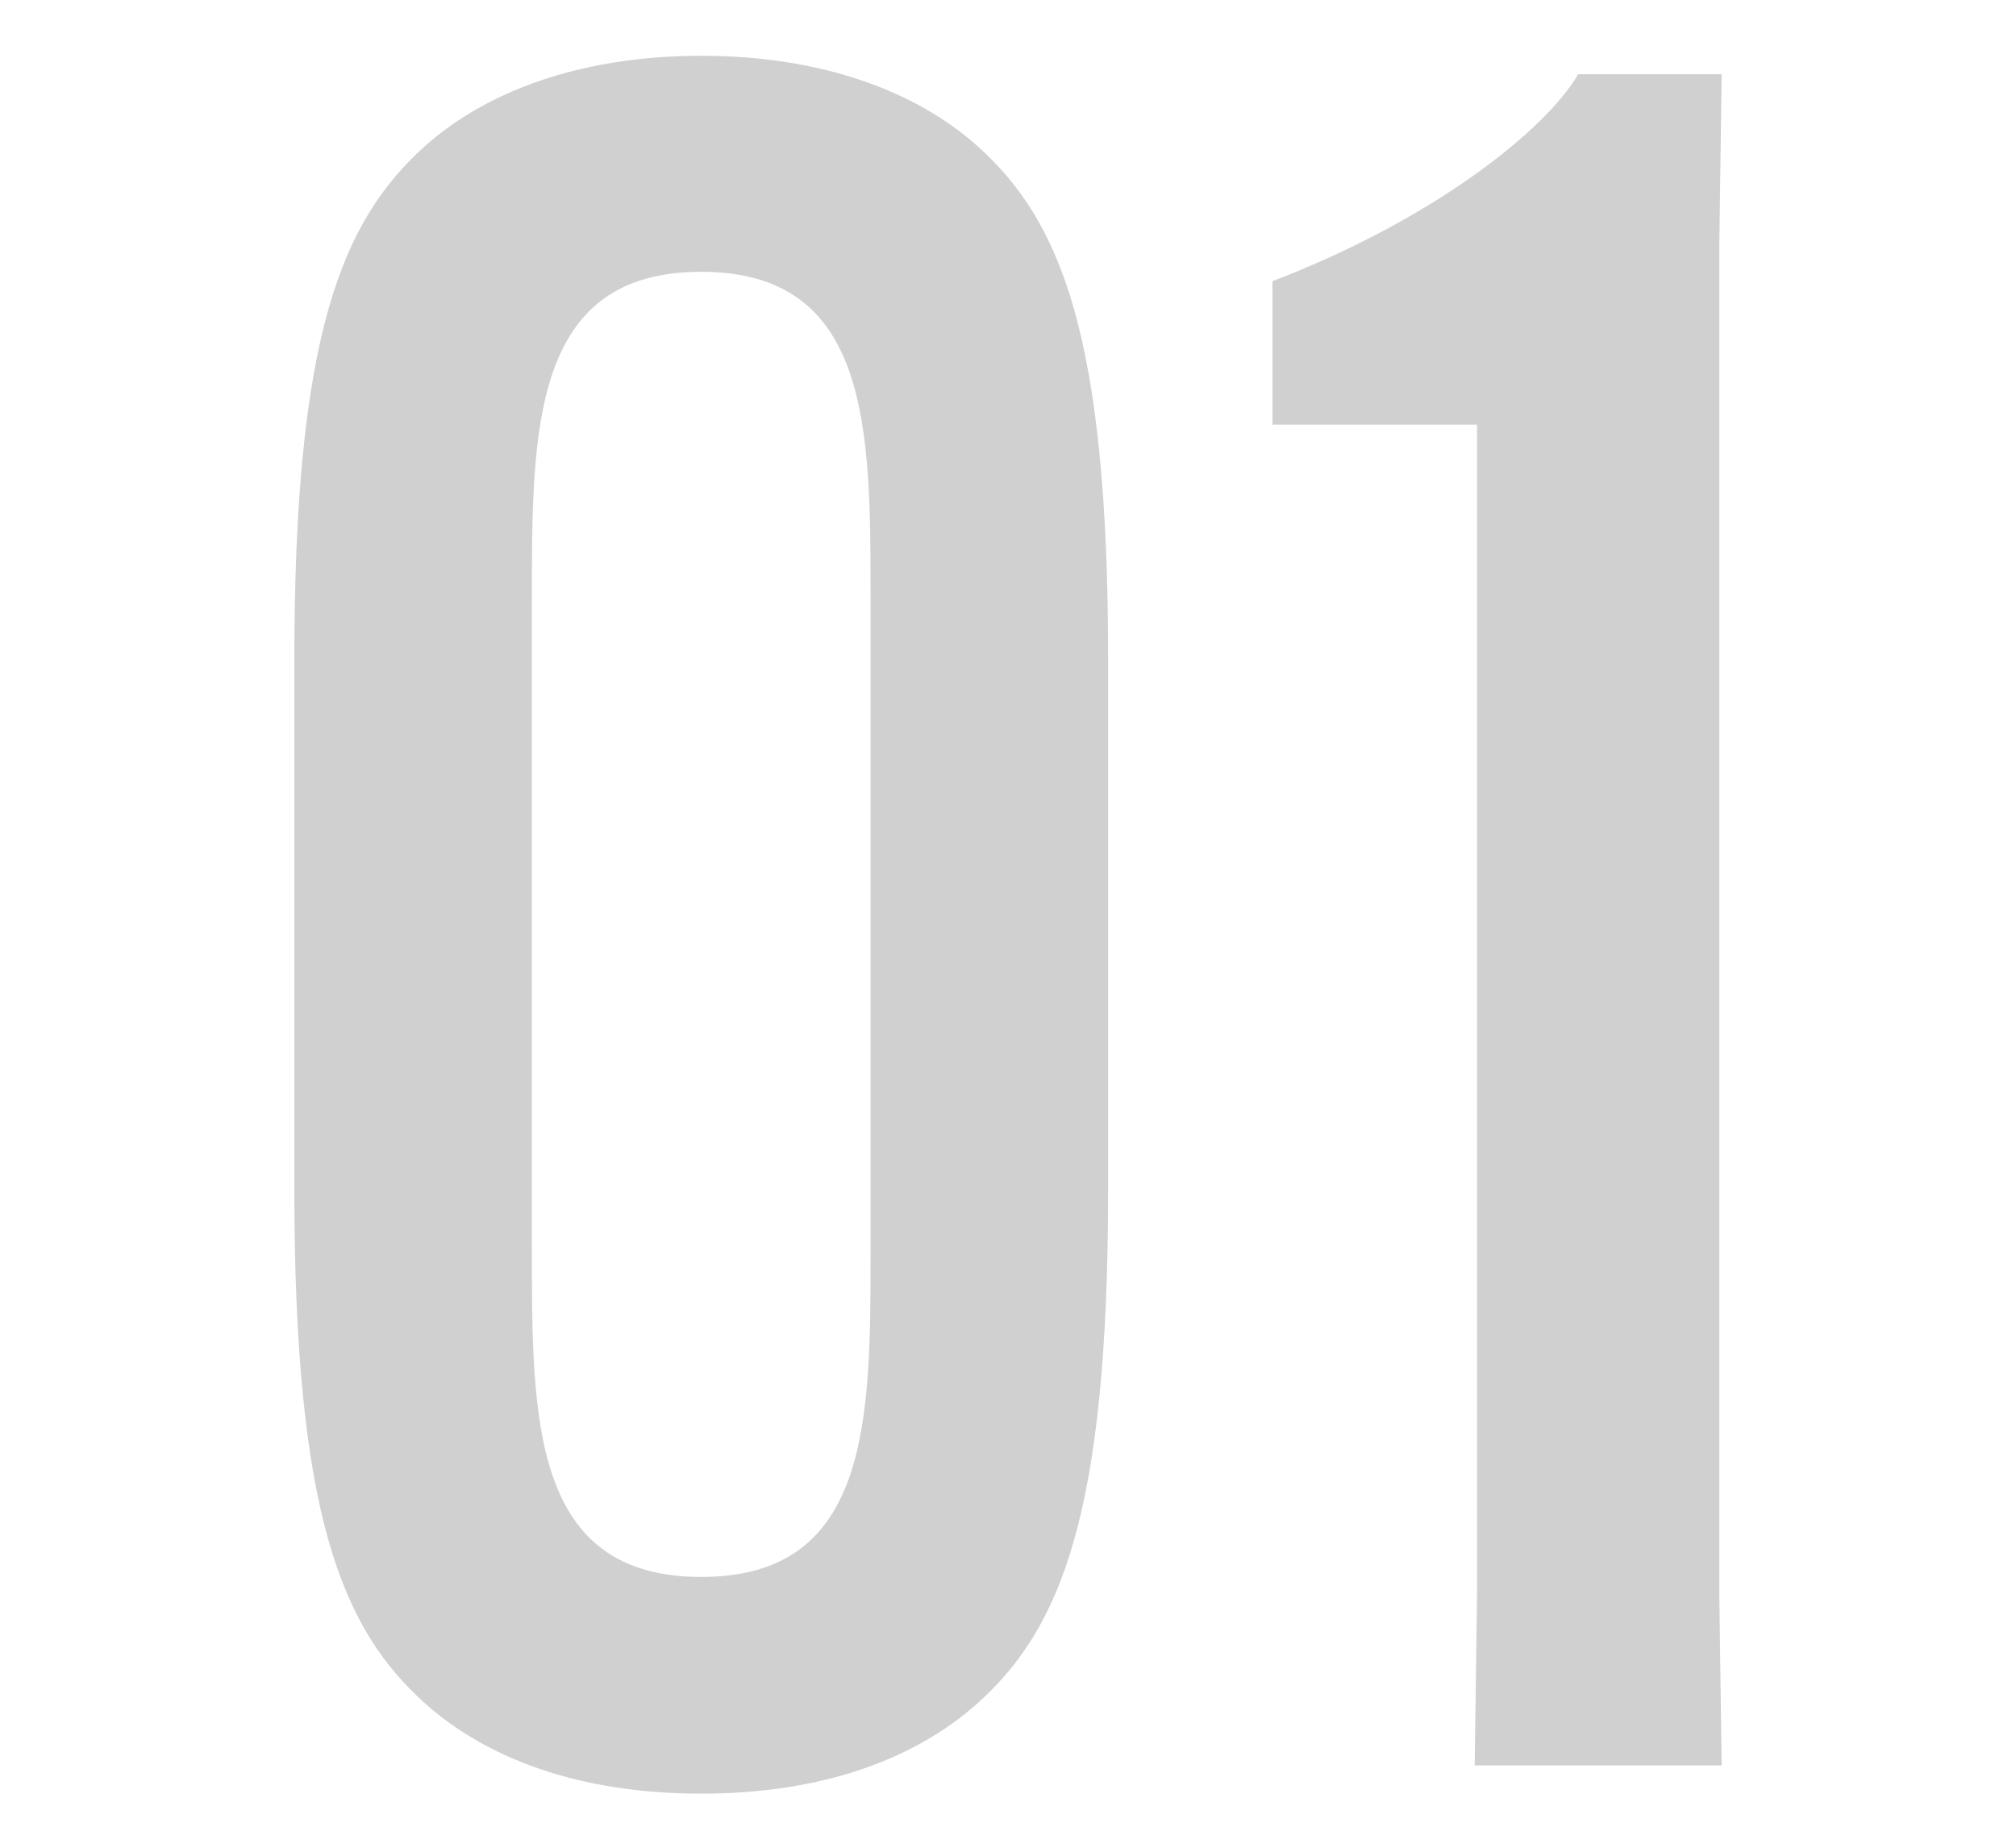
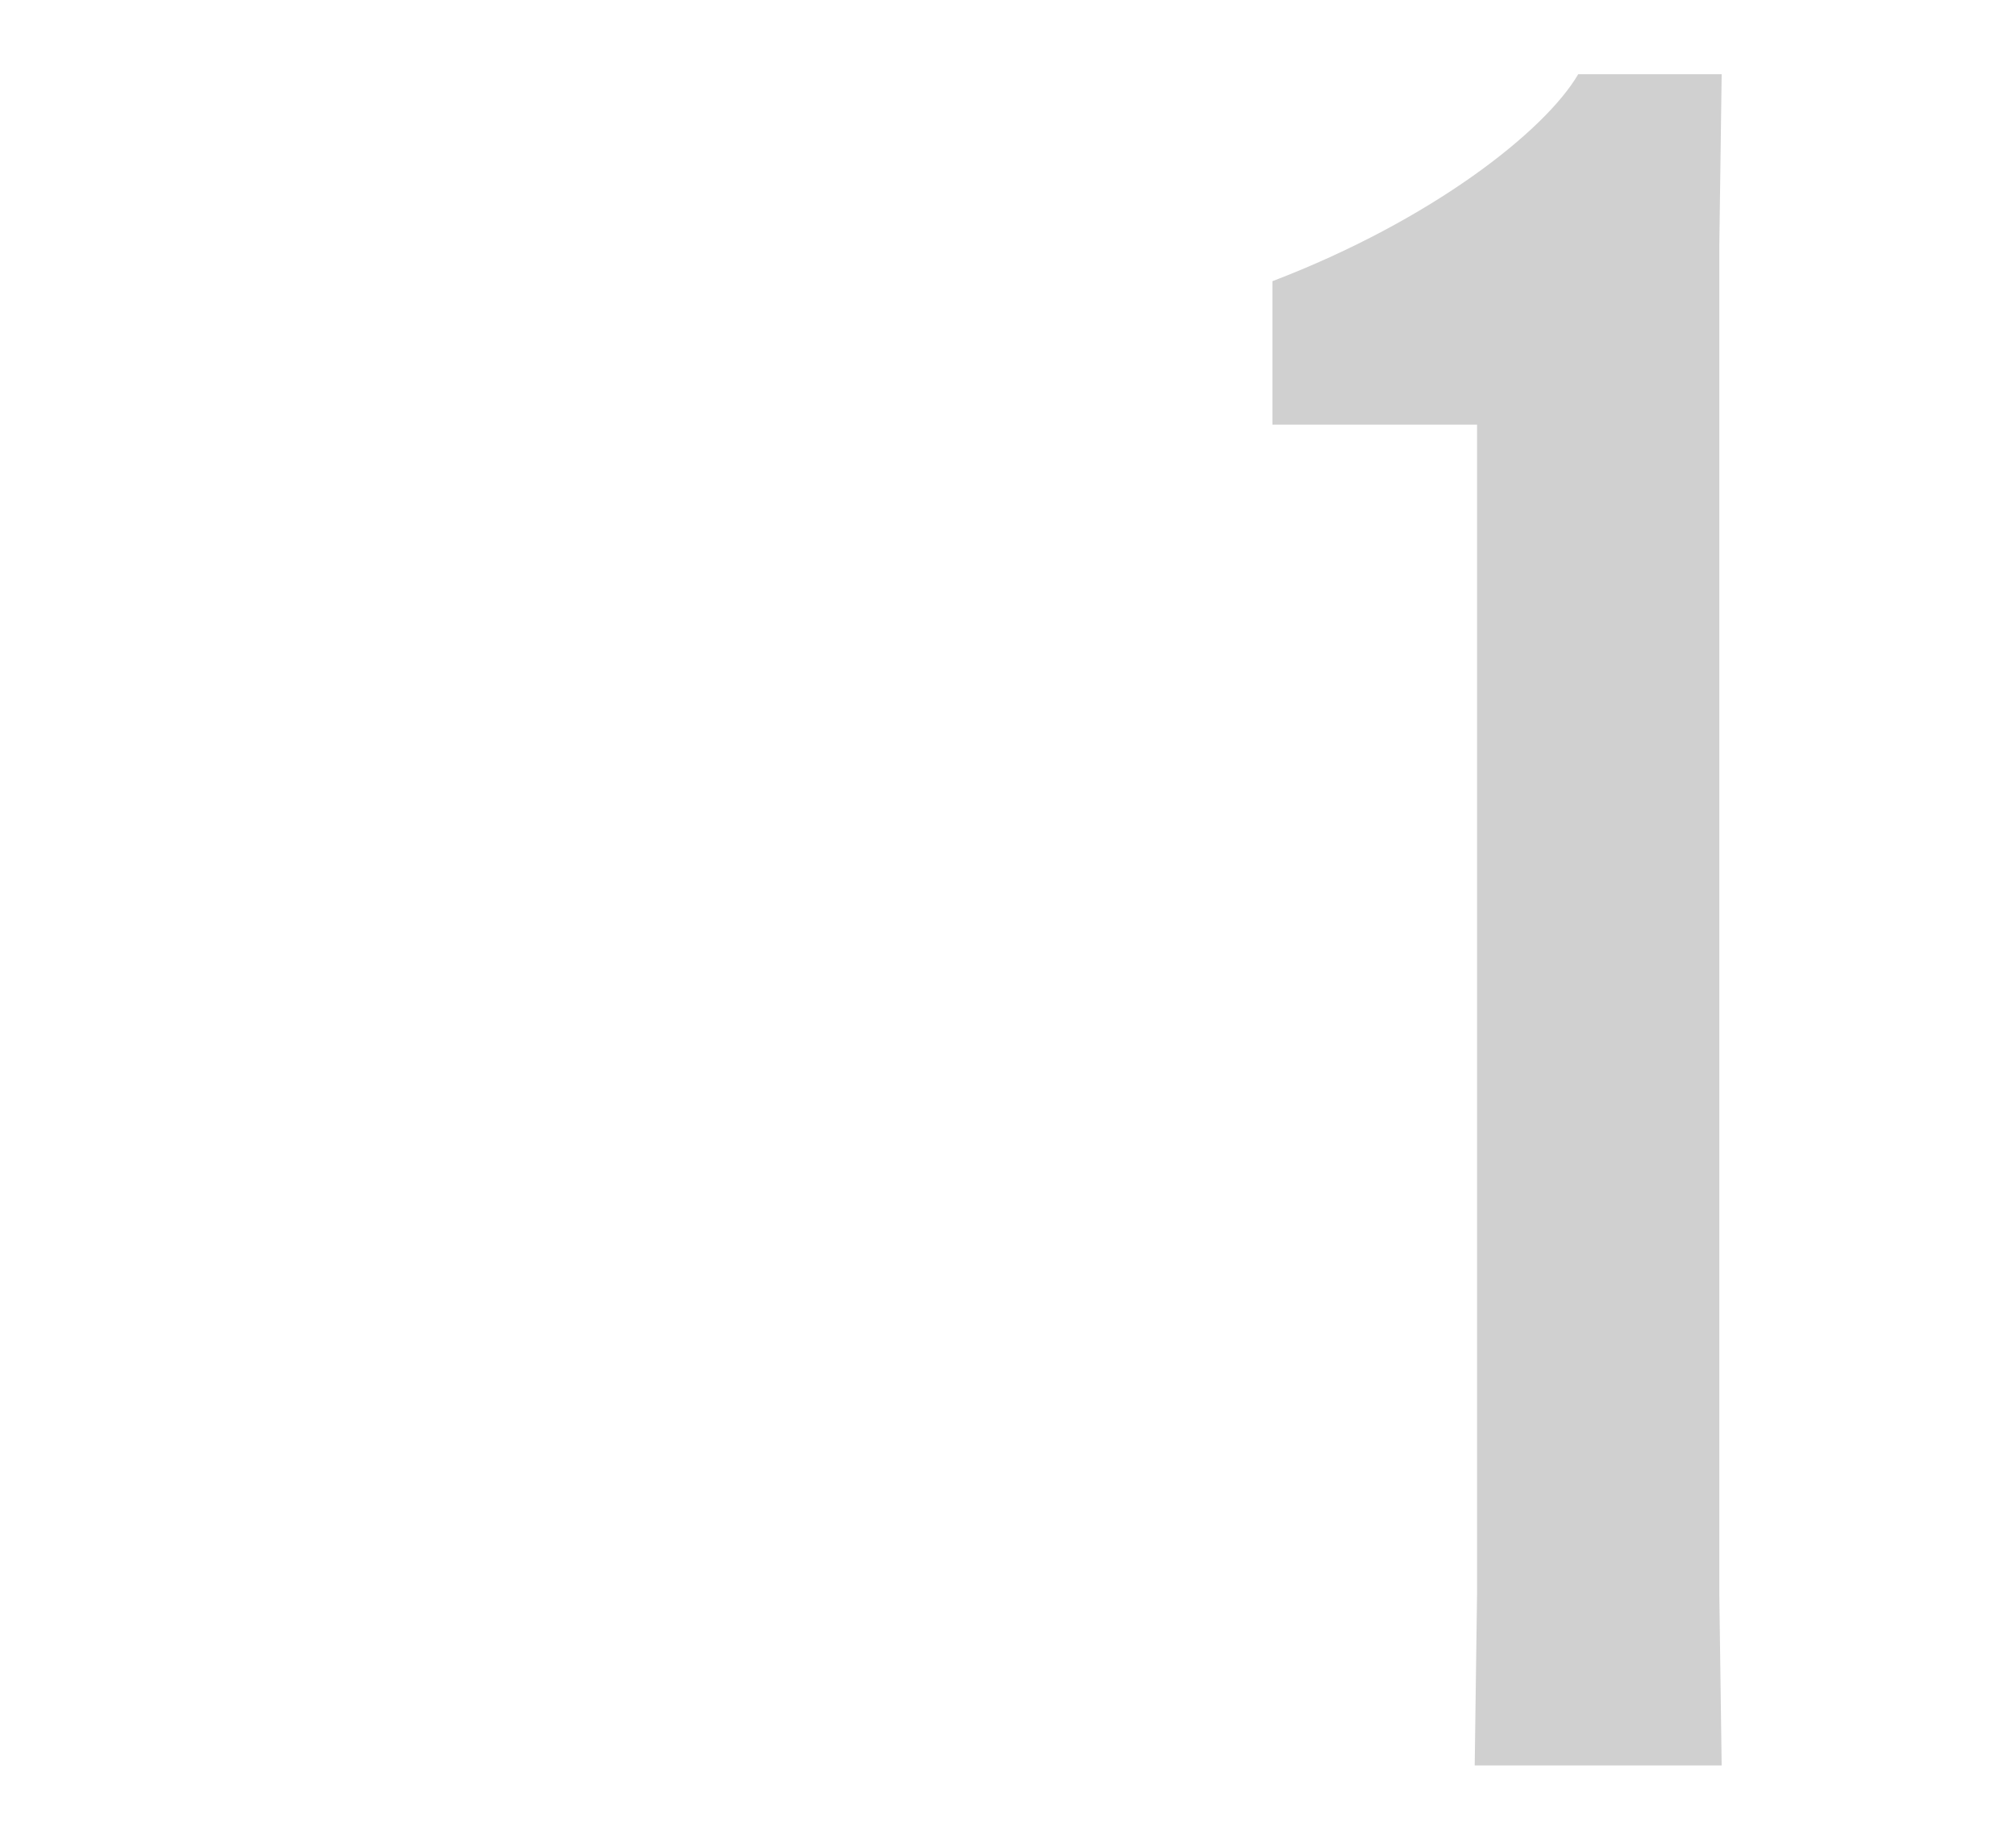
<svg xmlns="http://www.w3.org/2000/svg" id="_レイヤー_2" viewBox="0 0 60 55">
  <defs>
    <style>.cls-1{fill:none;}.cls-2{fill:#d0d0d0;}</style>
  </defs>
  <g id="_レイヤー_2-2">
    <g>
      <g>
-         <path class="cls-2" d="M12.68,50.73c-2.52-2.24-3.92-5.67-3.92-15.33v-15.75c0-9.66,1.4-13.09,3.92-15.33,1.82-1.61,4.62-2.66,8.19-2.66s6.37,1.05,8.19,2.66c2.52,2.24,3.92,5.67,3.92,15.33v15.75c0,9.66-1.4,13.09-3.92,15.33-1.82,1.61-4.55,2.66-8.19,2.66s-6.37-1.05-8.19-2.66Zm13.23-13.51V17.82c0-5.04,0-9.73-5.04-9.73s-5.04,4.69-5.04,9.73v19.39c0,5.04,0,9.73,5.04,9.73s5.04-4.69,5.04-9.73Z" />
        <path class="cls-2" d="M37.87,12.64v-4.27c4.76-1.82,8.12-4.48,9.1-6.16h4.27l-.07,5.11V47.44l.07,5.11h-7.35l.07-5.11V12.64h-6.09Z" />
      </g>
      <rect class="cls-1" width="60" height="55" />
    </g>
  </g>
</svg>